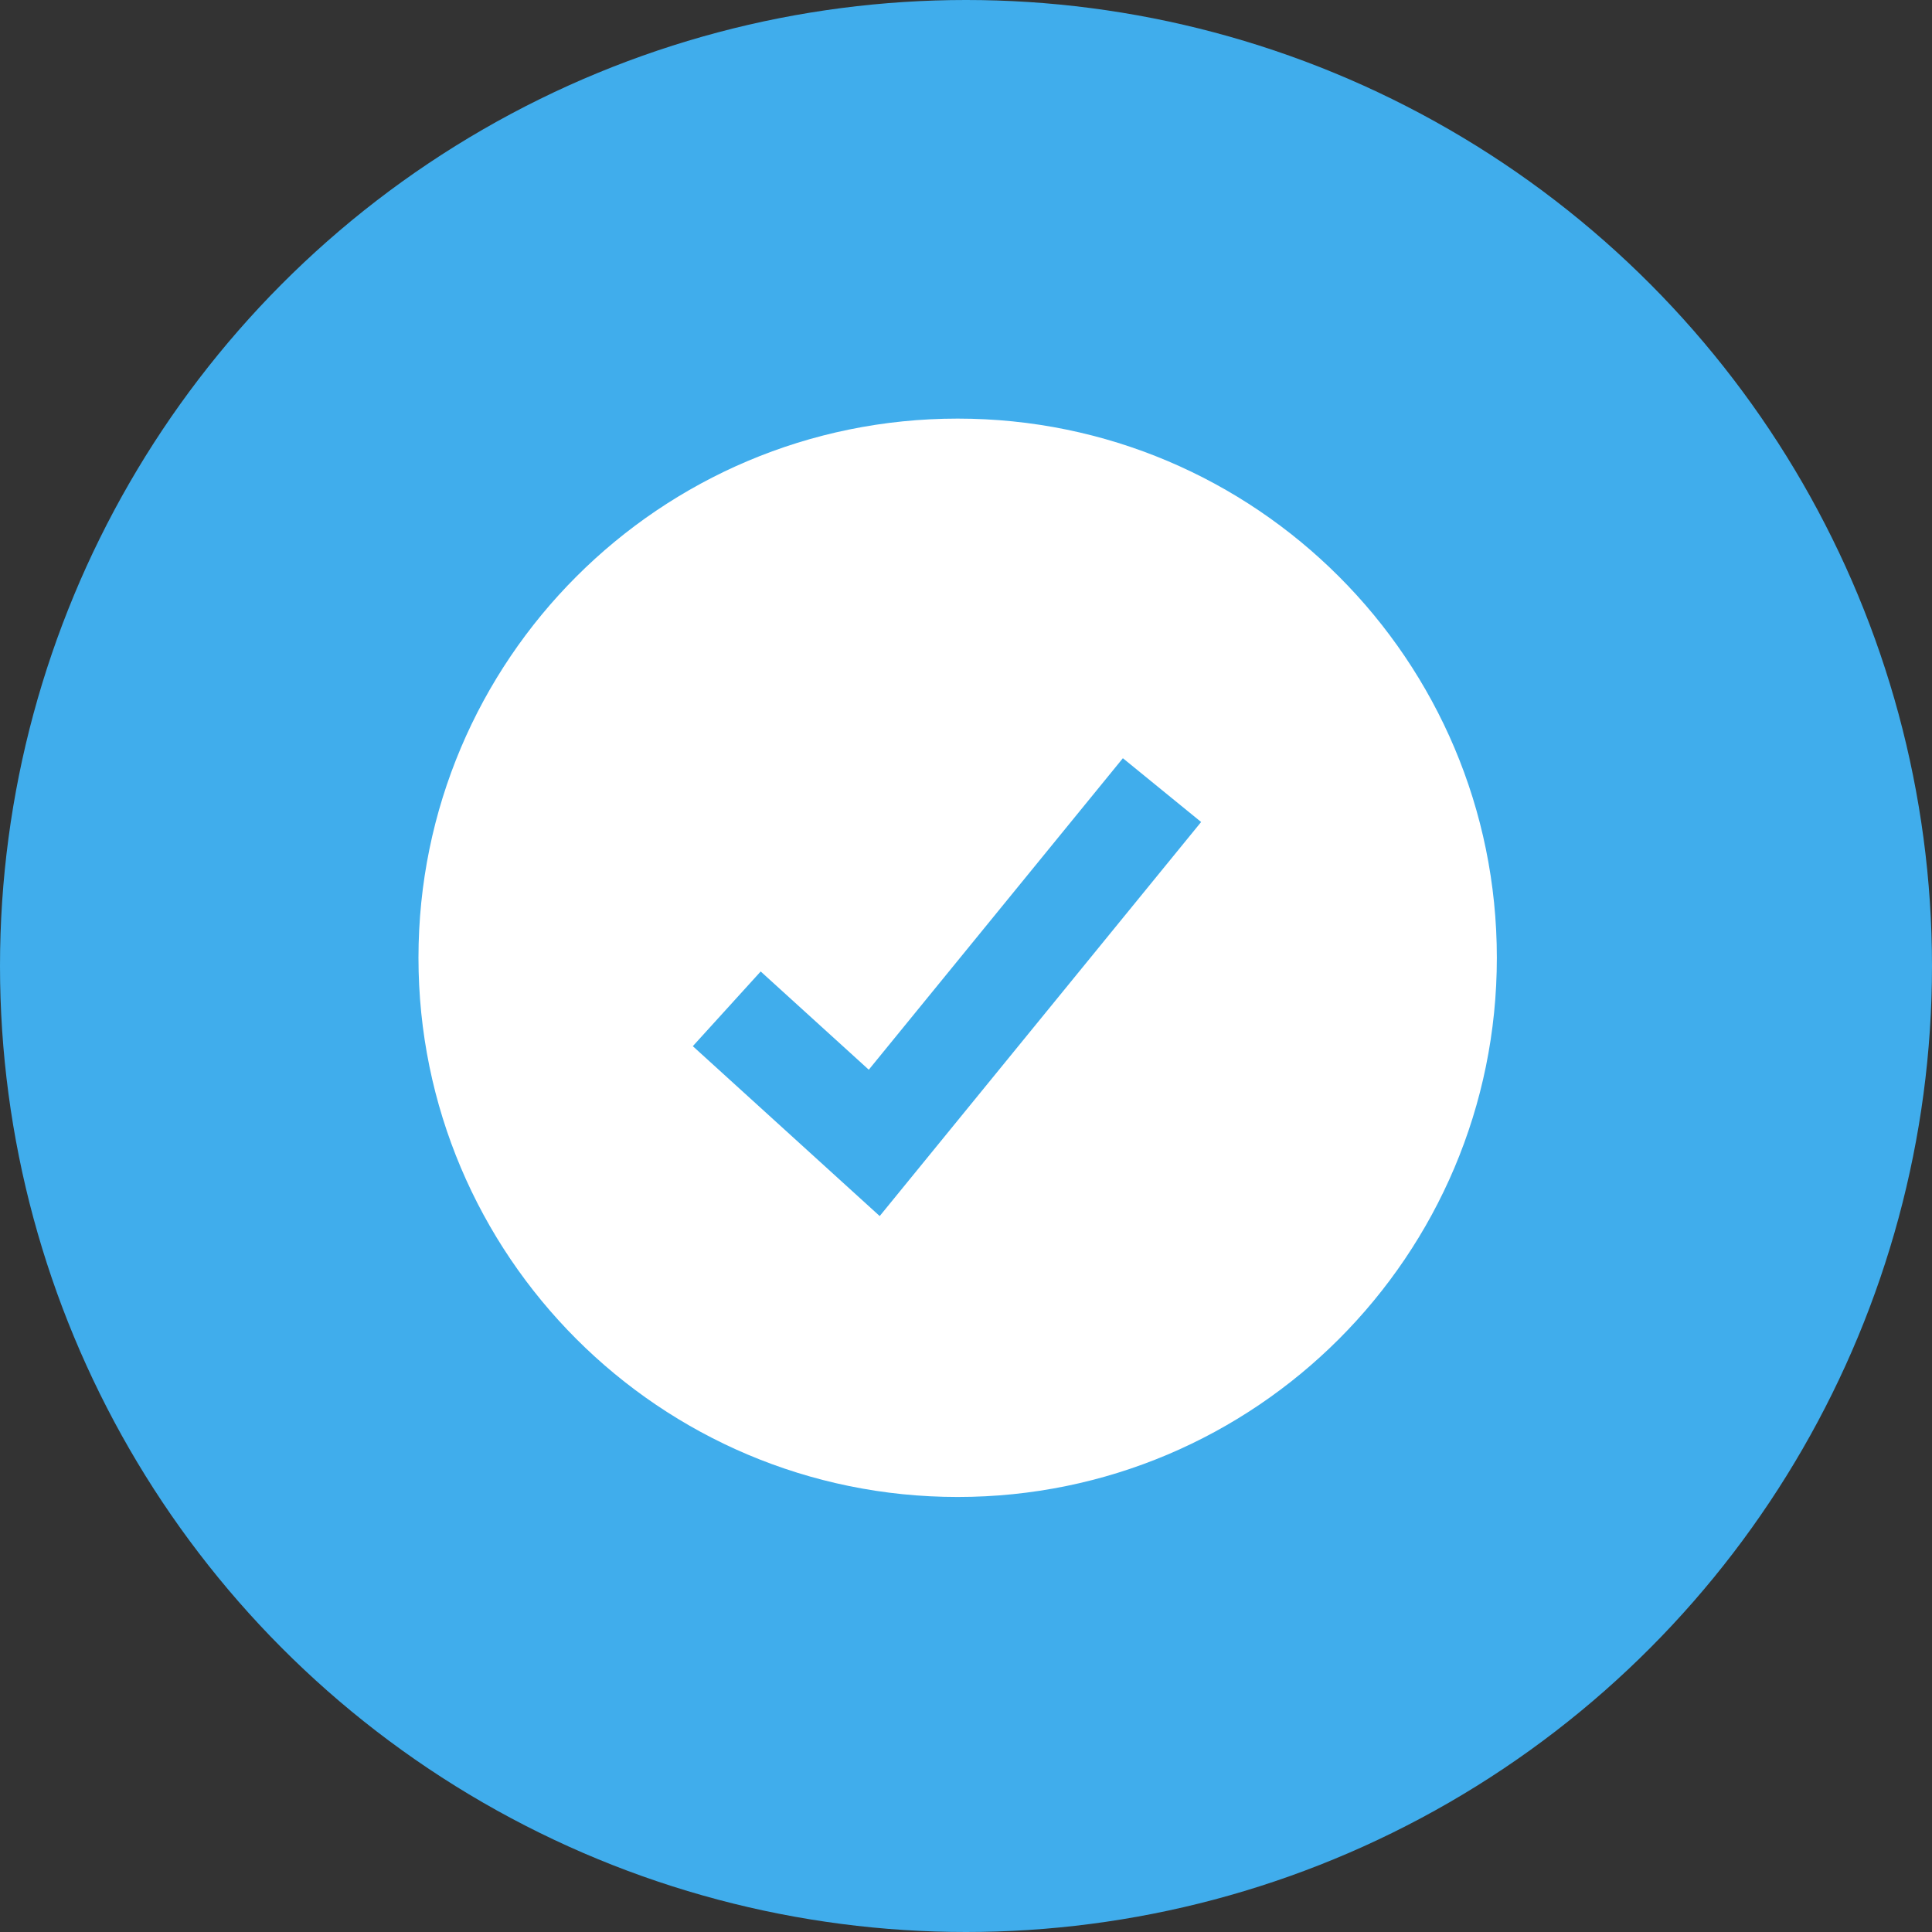
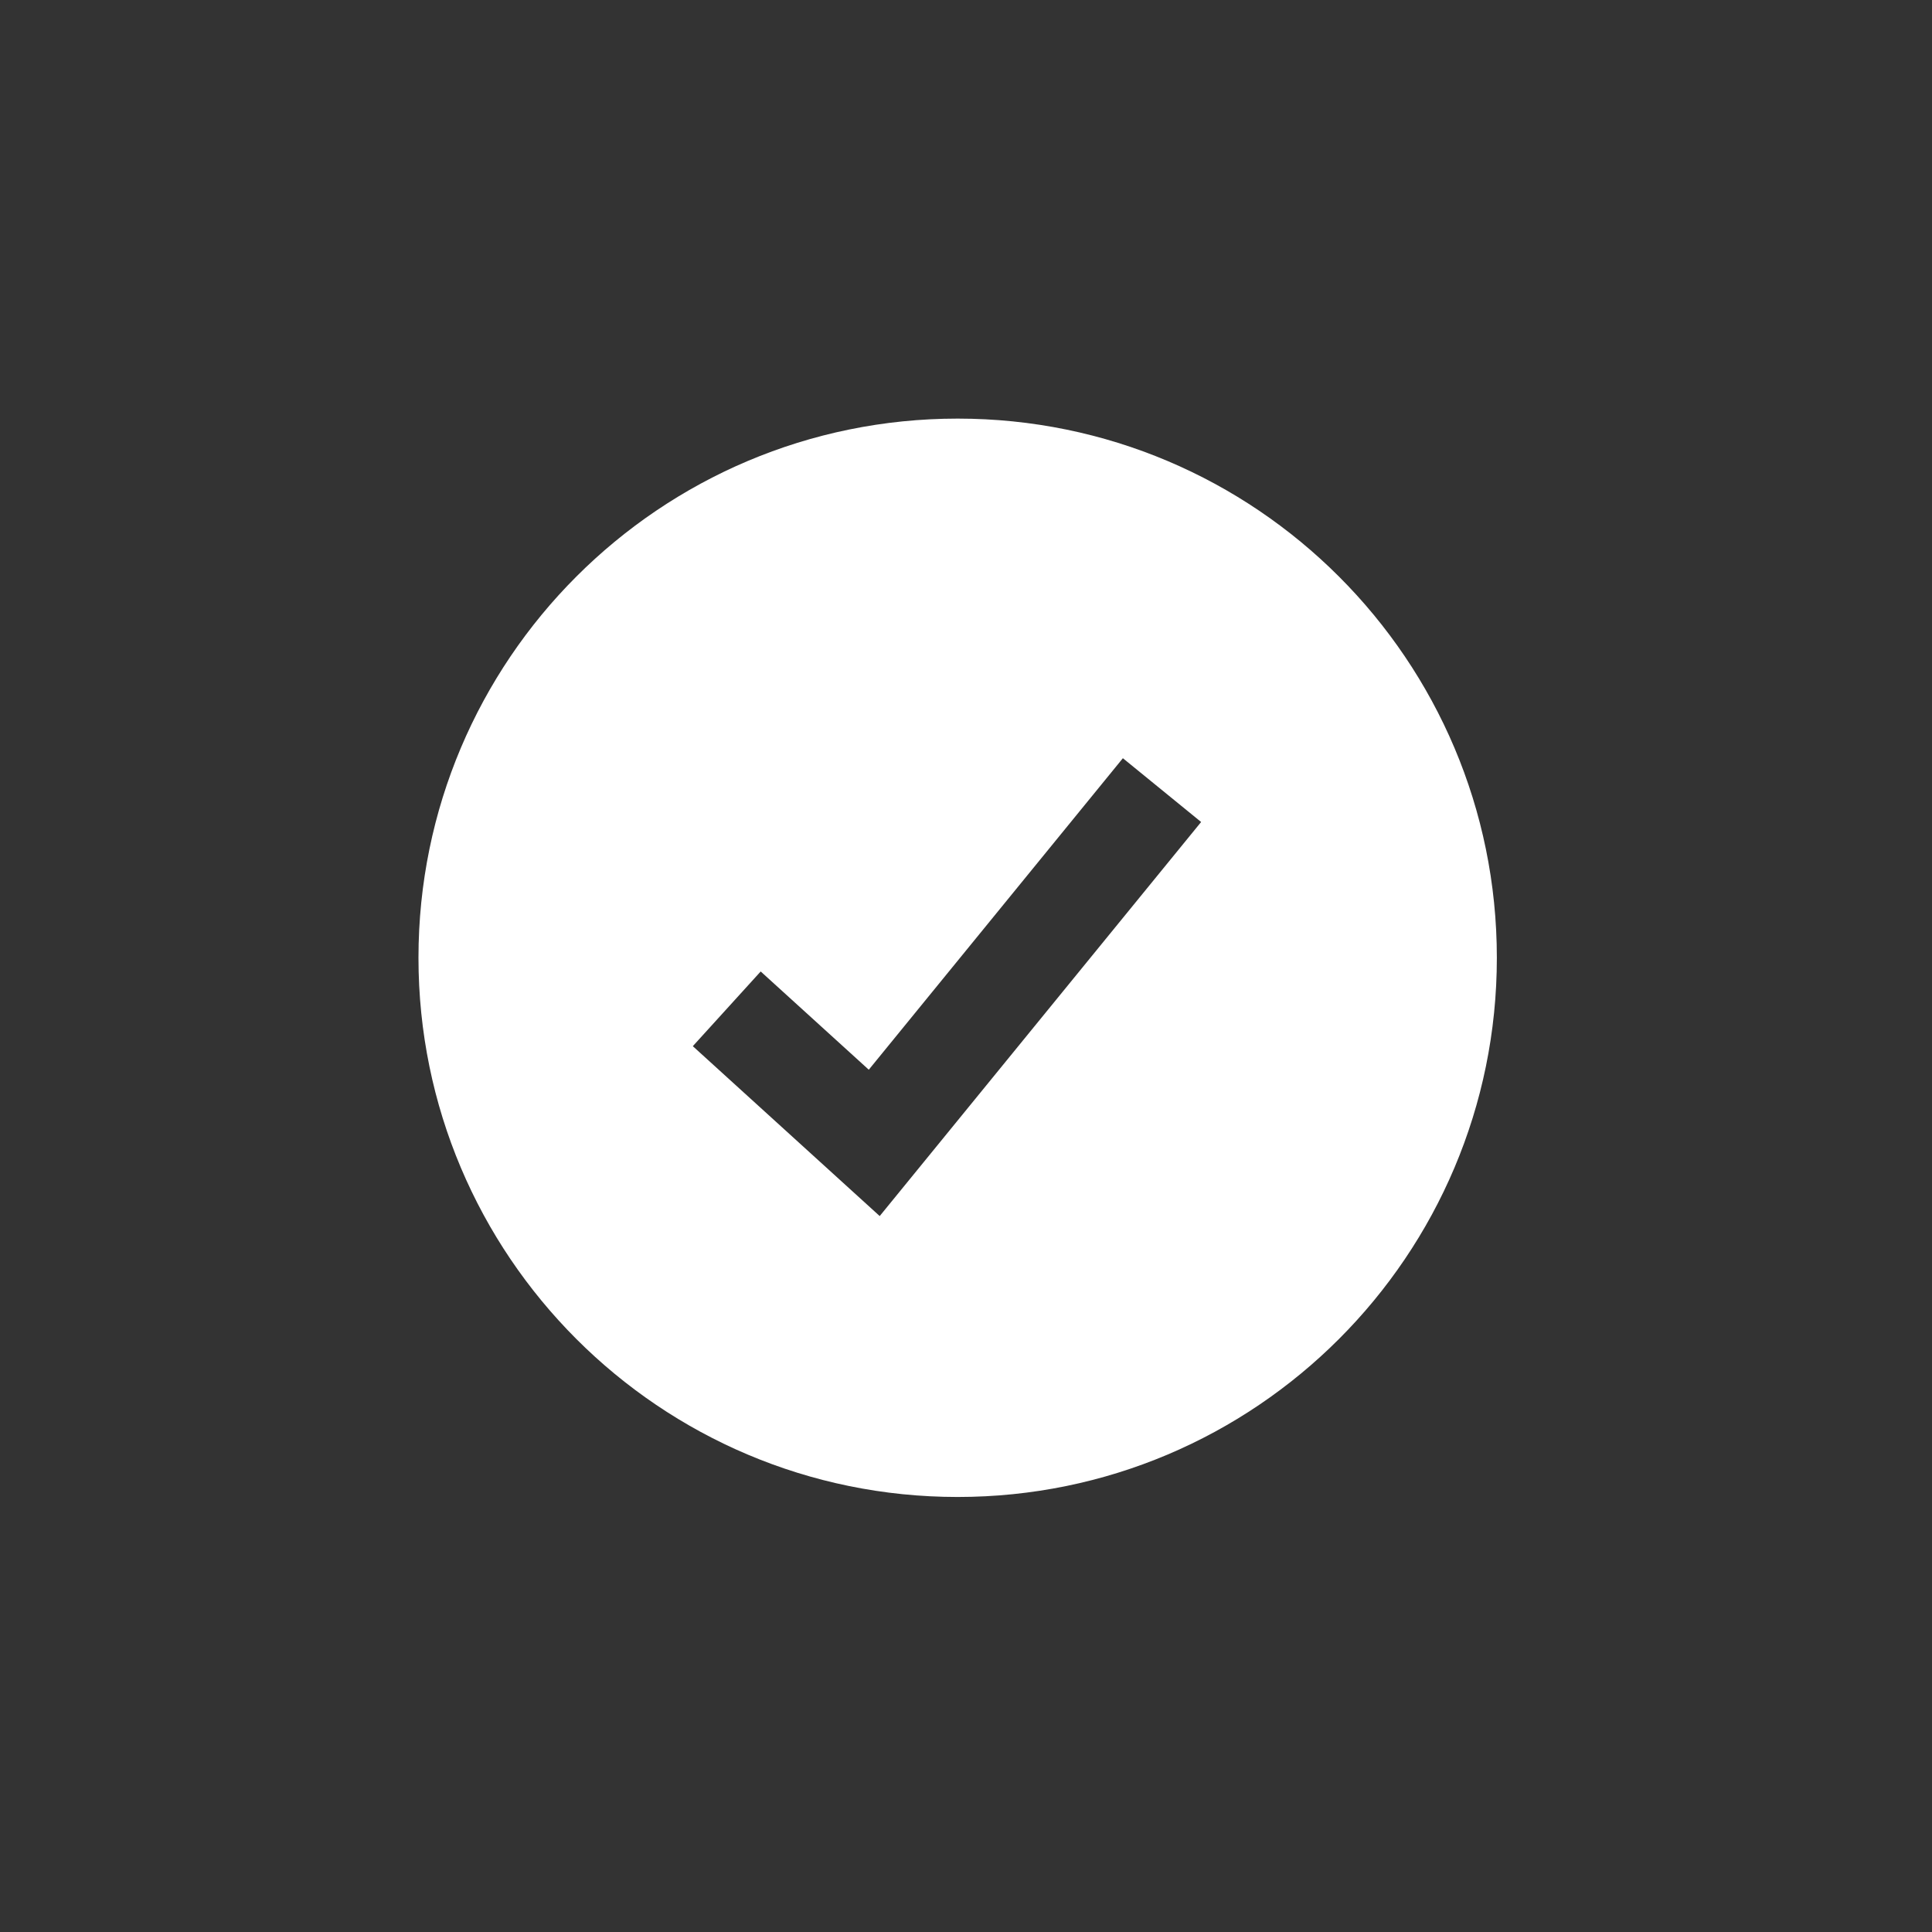
<svg xmlns="http://www.w3.org/2000/svg" width="60" height="60" viewBox="0 0 60 60" fill="none">
  <rect x="0" y="0" width="60" height="60" fill="#333333" stroke="none" />
-   <circle cx="30" cy="30" r="30" fill="#40ADEC" />
  <path d="M29.741 13C38.989 13 46.486 20.497 46.486 29.745C46.486 38.993 38.989 46.49 29.741 46.49C20.493 46.49 12.996 38.993 12.996 29.745C12.996 20.497 20.493 13 29.741 13ZM26.981 33.221L23.624 30.17L21.516 32.49L27.32 37.766L37.302 25.528L34.872 23.547L26.981 33.221Z" fill="white" />
</svg>